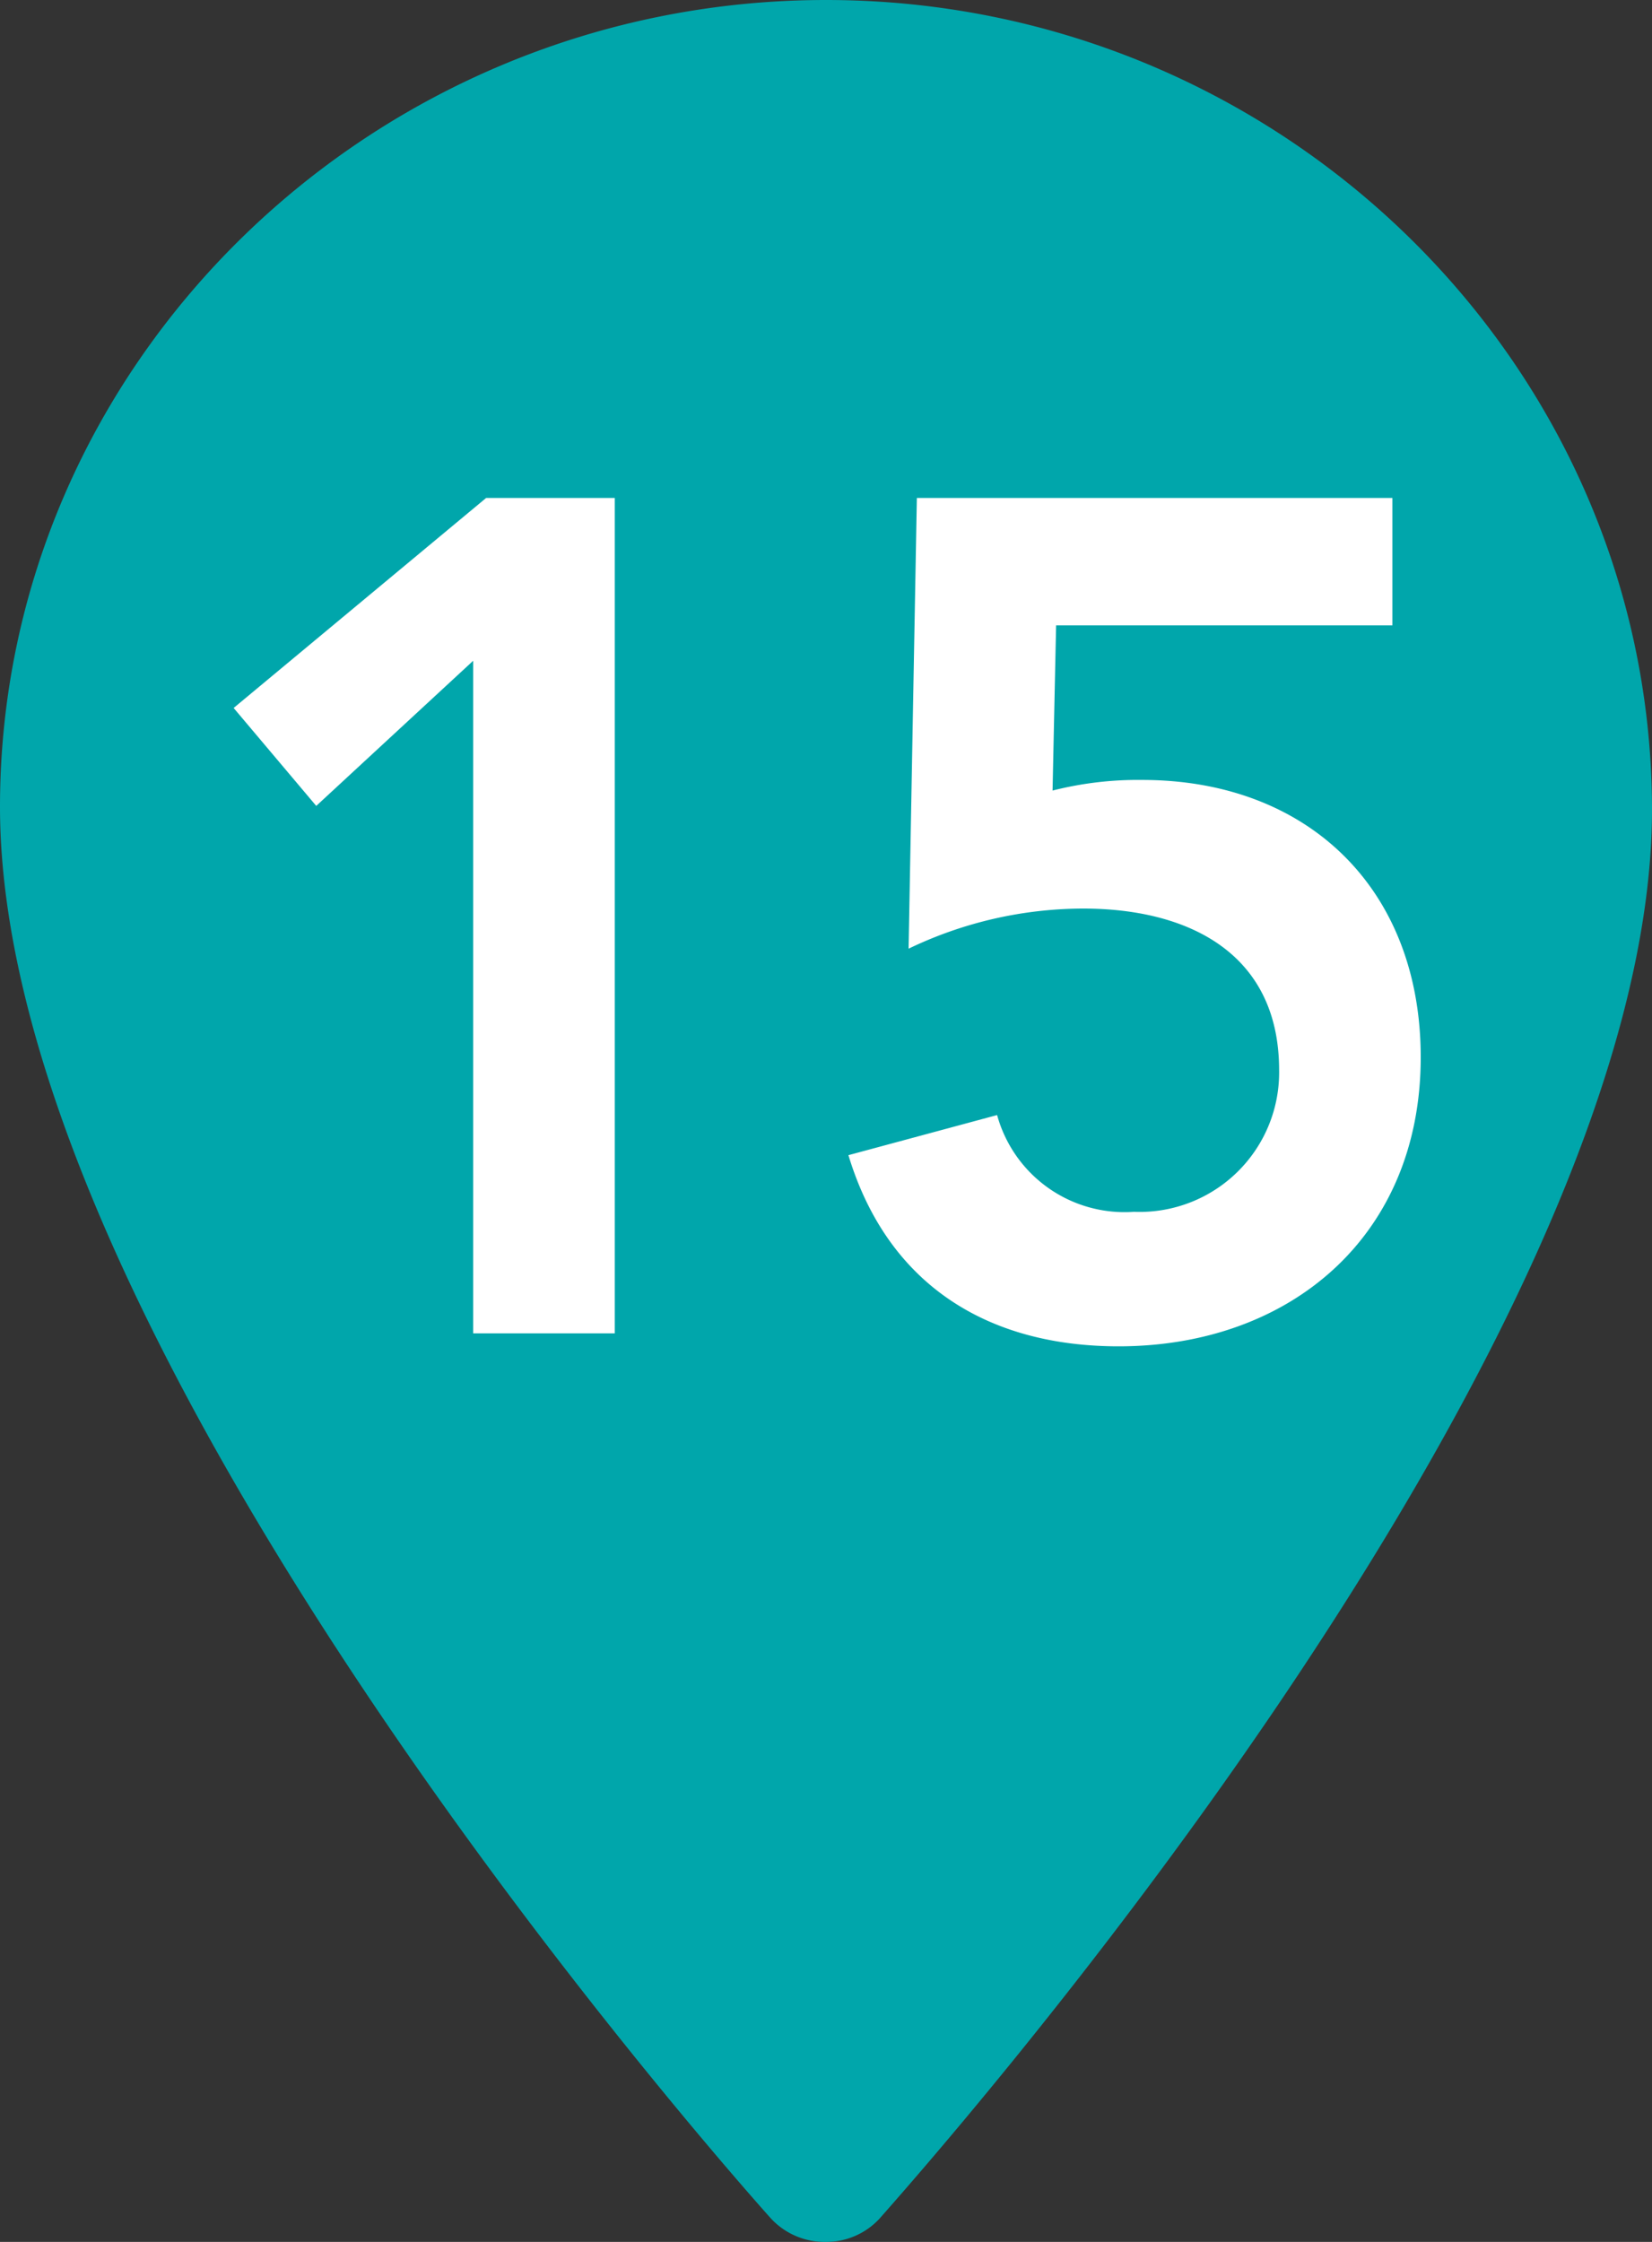
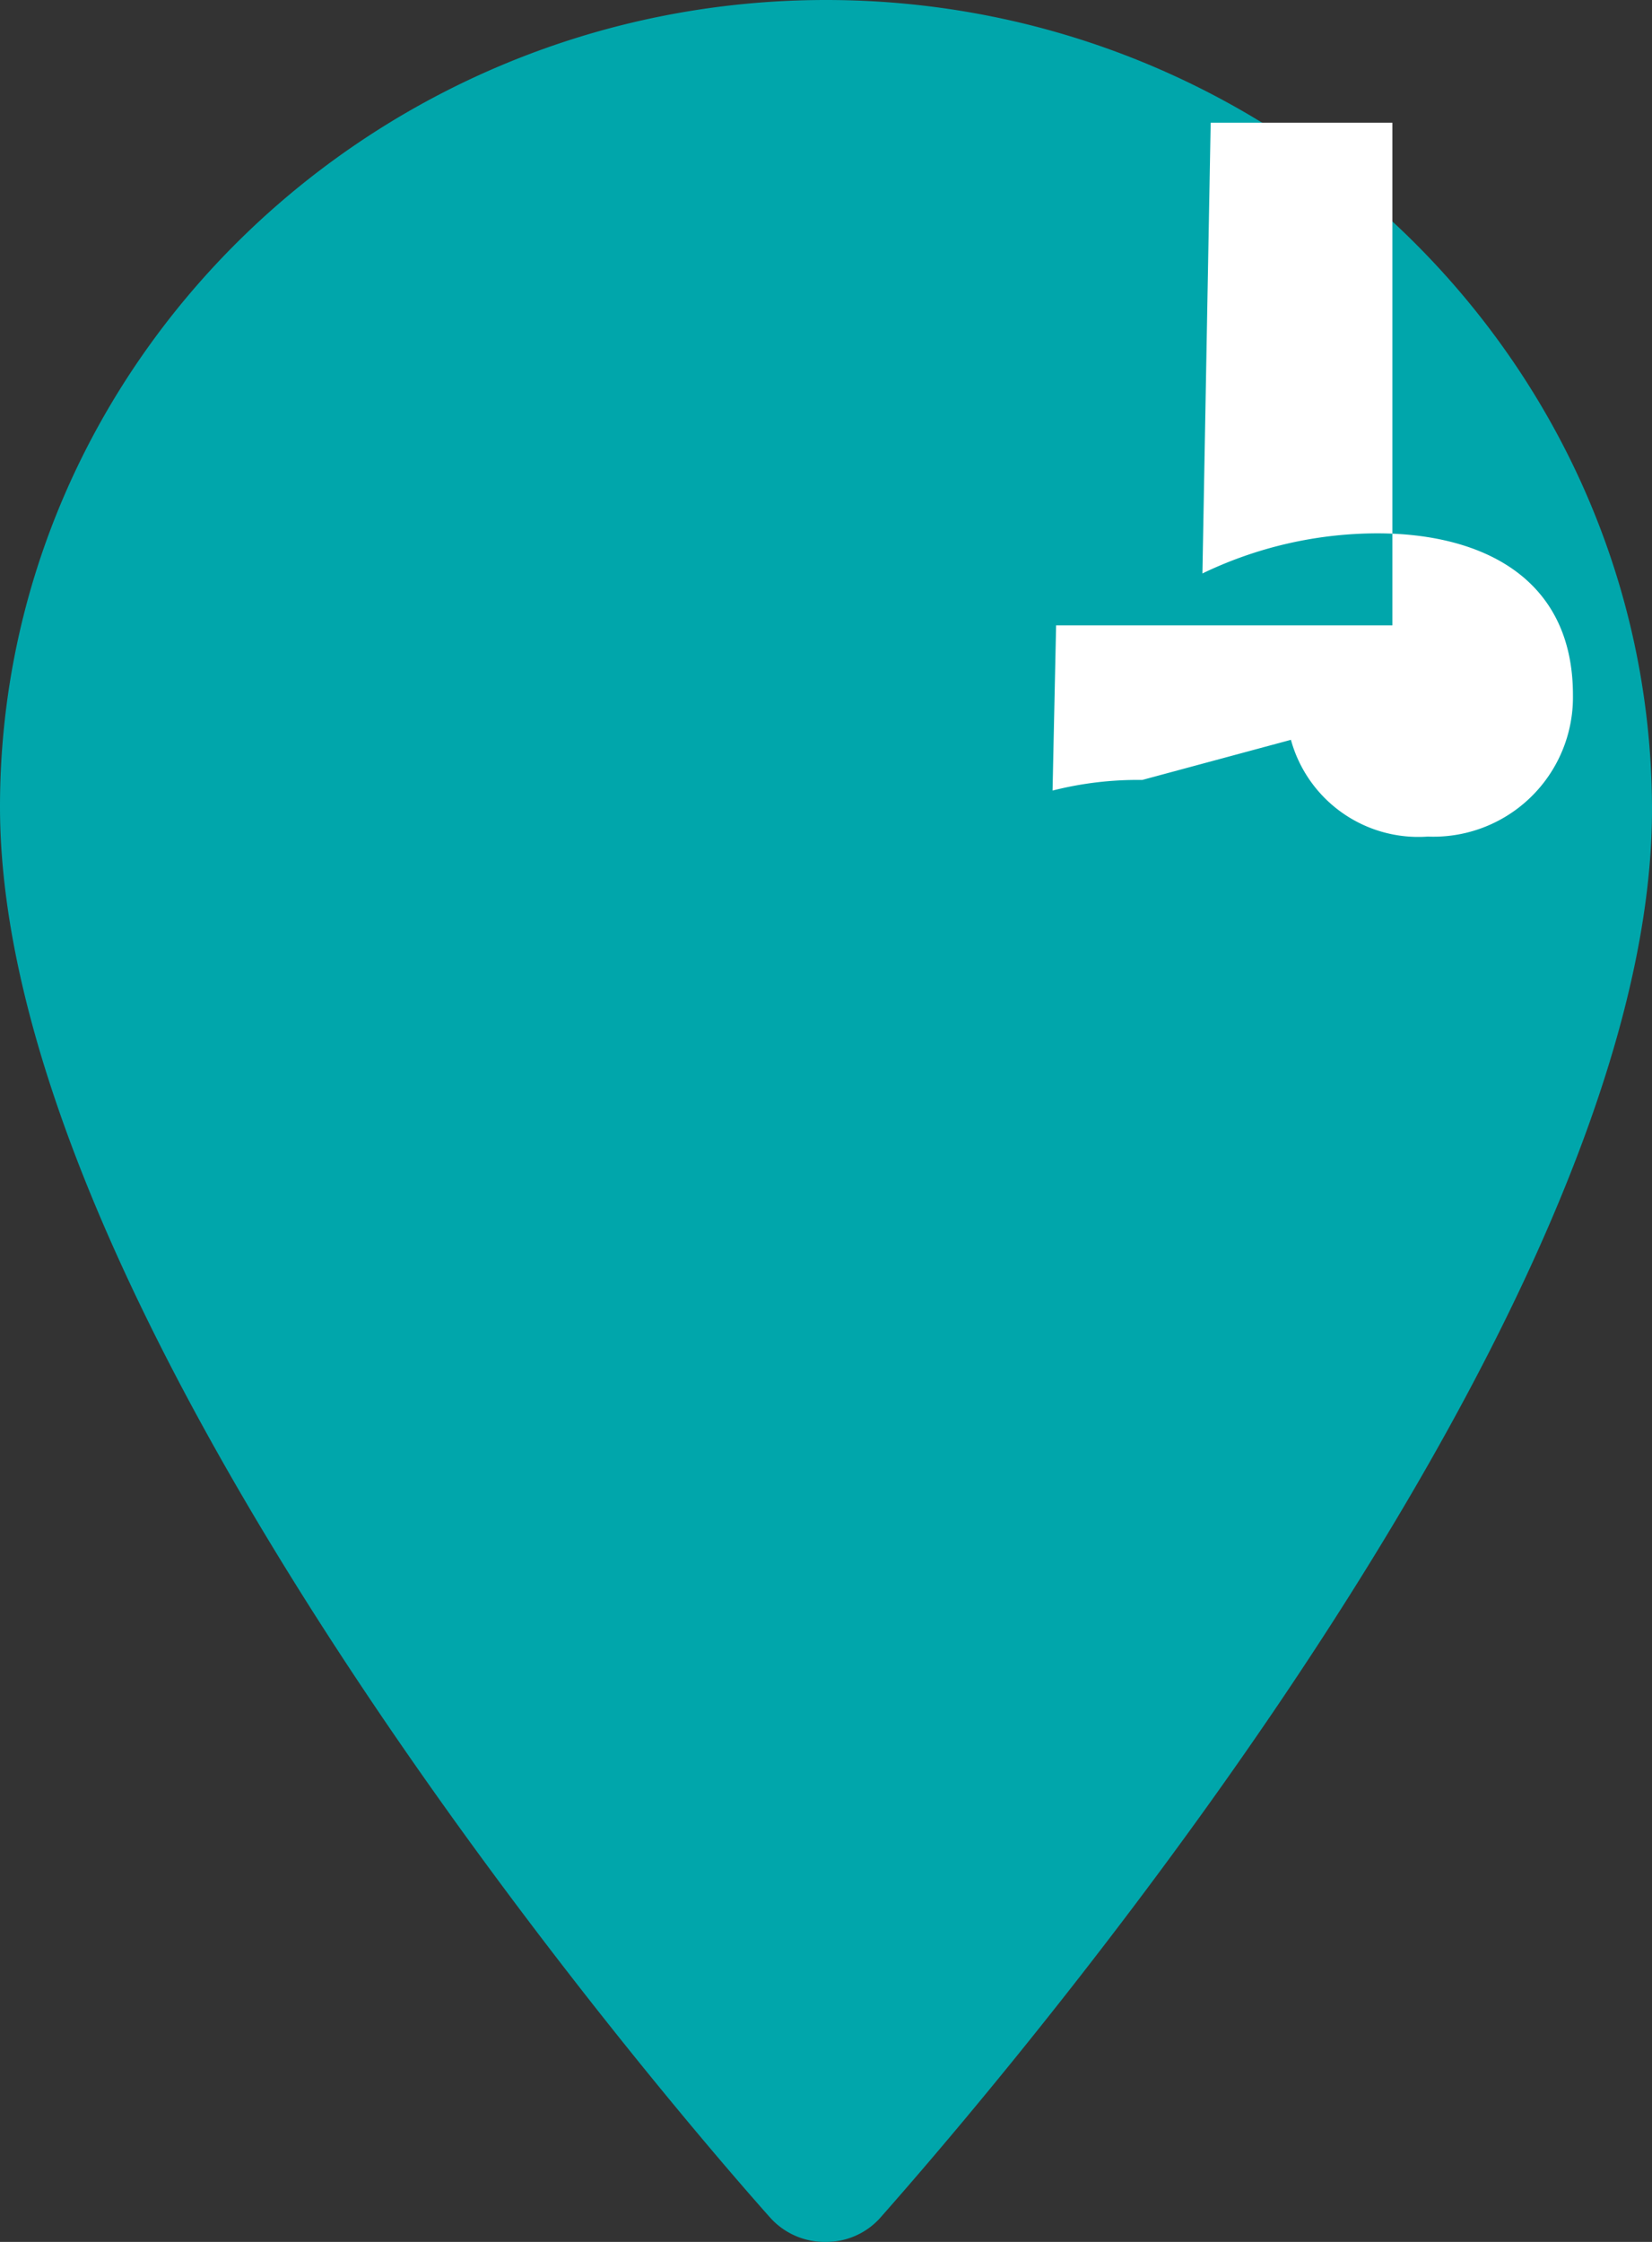
<svg xmlns="http://www.w3.org/2000/svg" viewBox="0 0 70 95">
  <rect x="0" y="0" width="70" height="95" fill="#333333" stroke="none" />
  <defs>
    <style>.cls-1{fill:#00a6ab;}.cls-2{fill:#fff;}</style>
  </defs>
  <title>アセット 28</title>
  <g id="レイヤー_2" data-name="レイヤー 2">
    <g id="img">
      <path class="cls-1" d="M35,95a3.07,3.07,0,0,0,2.28-1C38.57,92.51,70.11,57.36,70,34.18,69.91,15.33,54.21,0,35,0S0,15.34,0,34.19C0,57.36,31.32,92.5,32.66,94A3.1,3.1,0,0,0,35,95" />
-       <path class="cls-2" d="M20.05,28,13.4,34.15,9.9,30l10.7-8.9h5.45V56.5h-6Z" />
-       <path class="cls-2" d="M59,26.5H44.75l-.15,7a14.67,14.67,0,0,1,3.8-.45c7,0,11.8,4.6,11.8,11.75,0,7.6-5.55,12.25-12.8,12.25-5.6,0-9.8-2.65-11.45-8.1l6.3-1.7a5.6,5.6,0,0,0,5.8,4.1,5.91,5.91,0,0,0,6.15-6c0-5-3.9-6.85-8.3-6.85a17.13,17.13,0,0,0-7.4,1.7l.35-19.1H59Z" />
+       <path class="cls-2" d="M59,26.5H44.75l-.15,7a14.67,14.67,0,0,1,3.8-.45l6.3-1.7a5.6,5.6,0,0,0,5.8,4.1,5.91,5.91,0,0,0,6.15-6c0-5-3.9-6.85-8.3-6.85a17.13,17.13,0,0,0-7.4,1.7l.35-19.1H59Z" />
    </g>
  </g>
</svg>